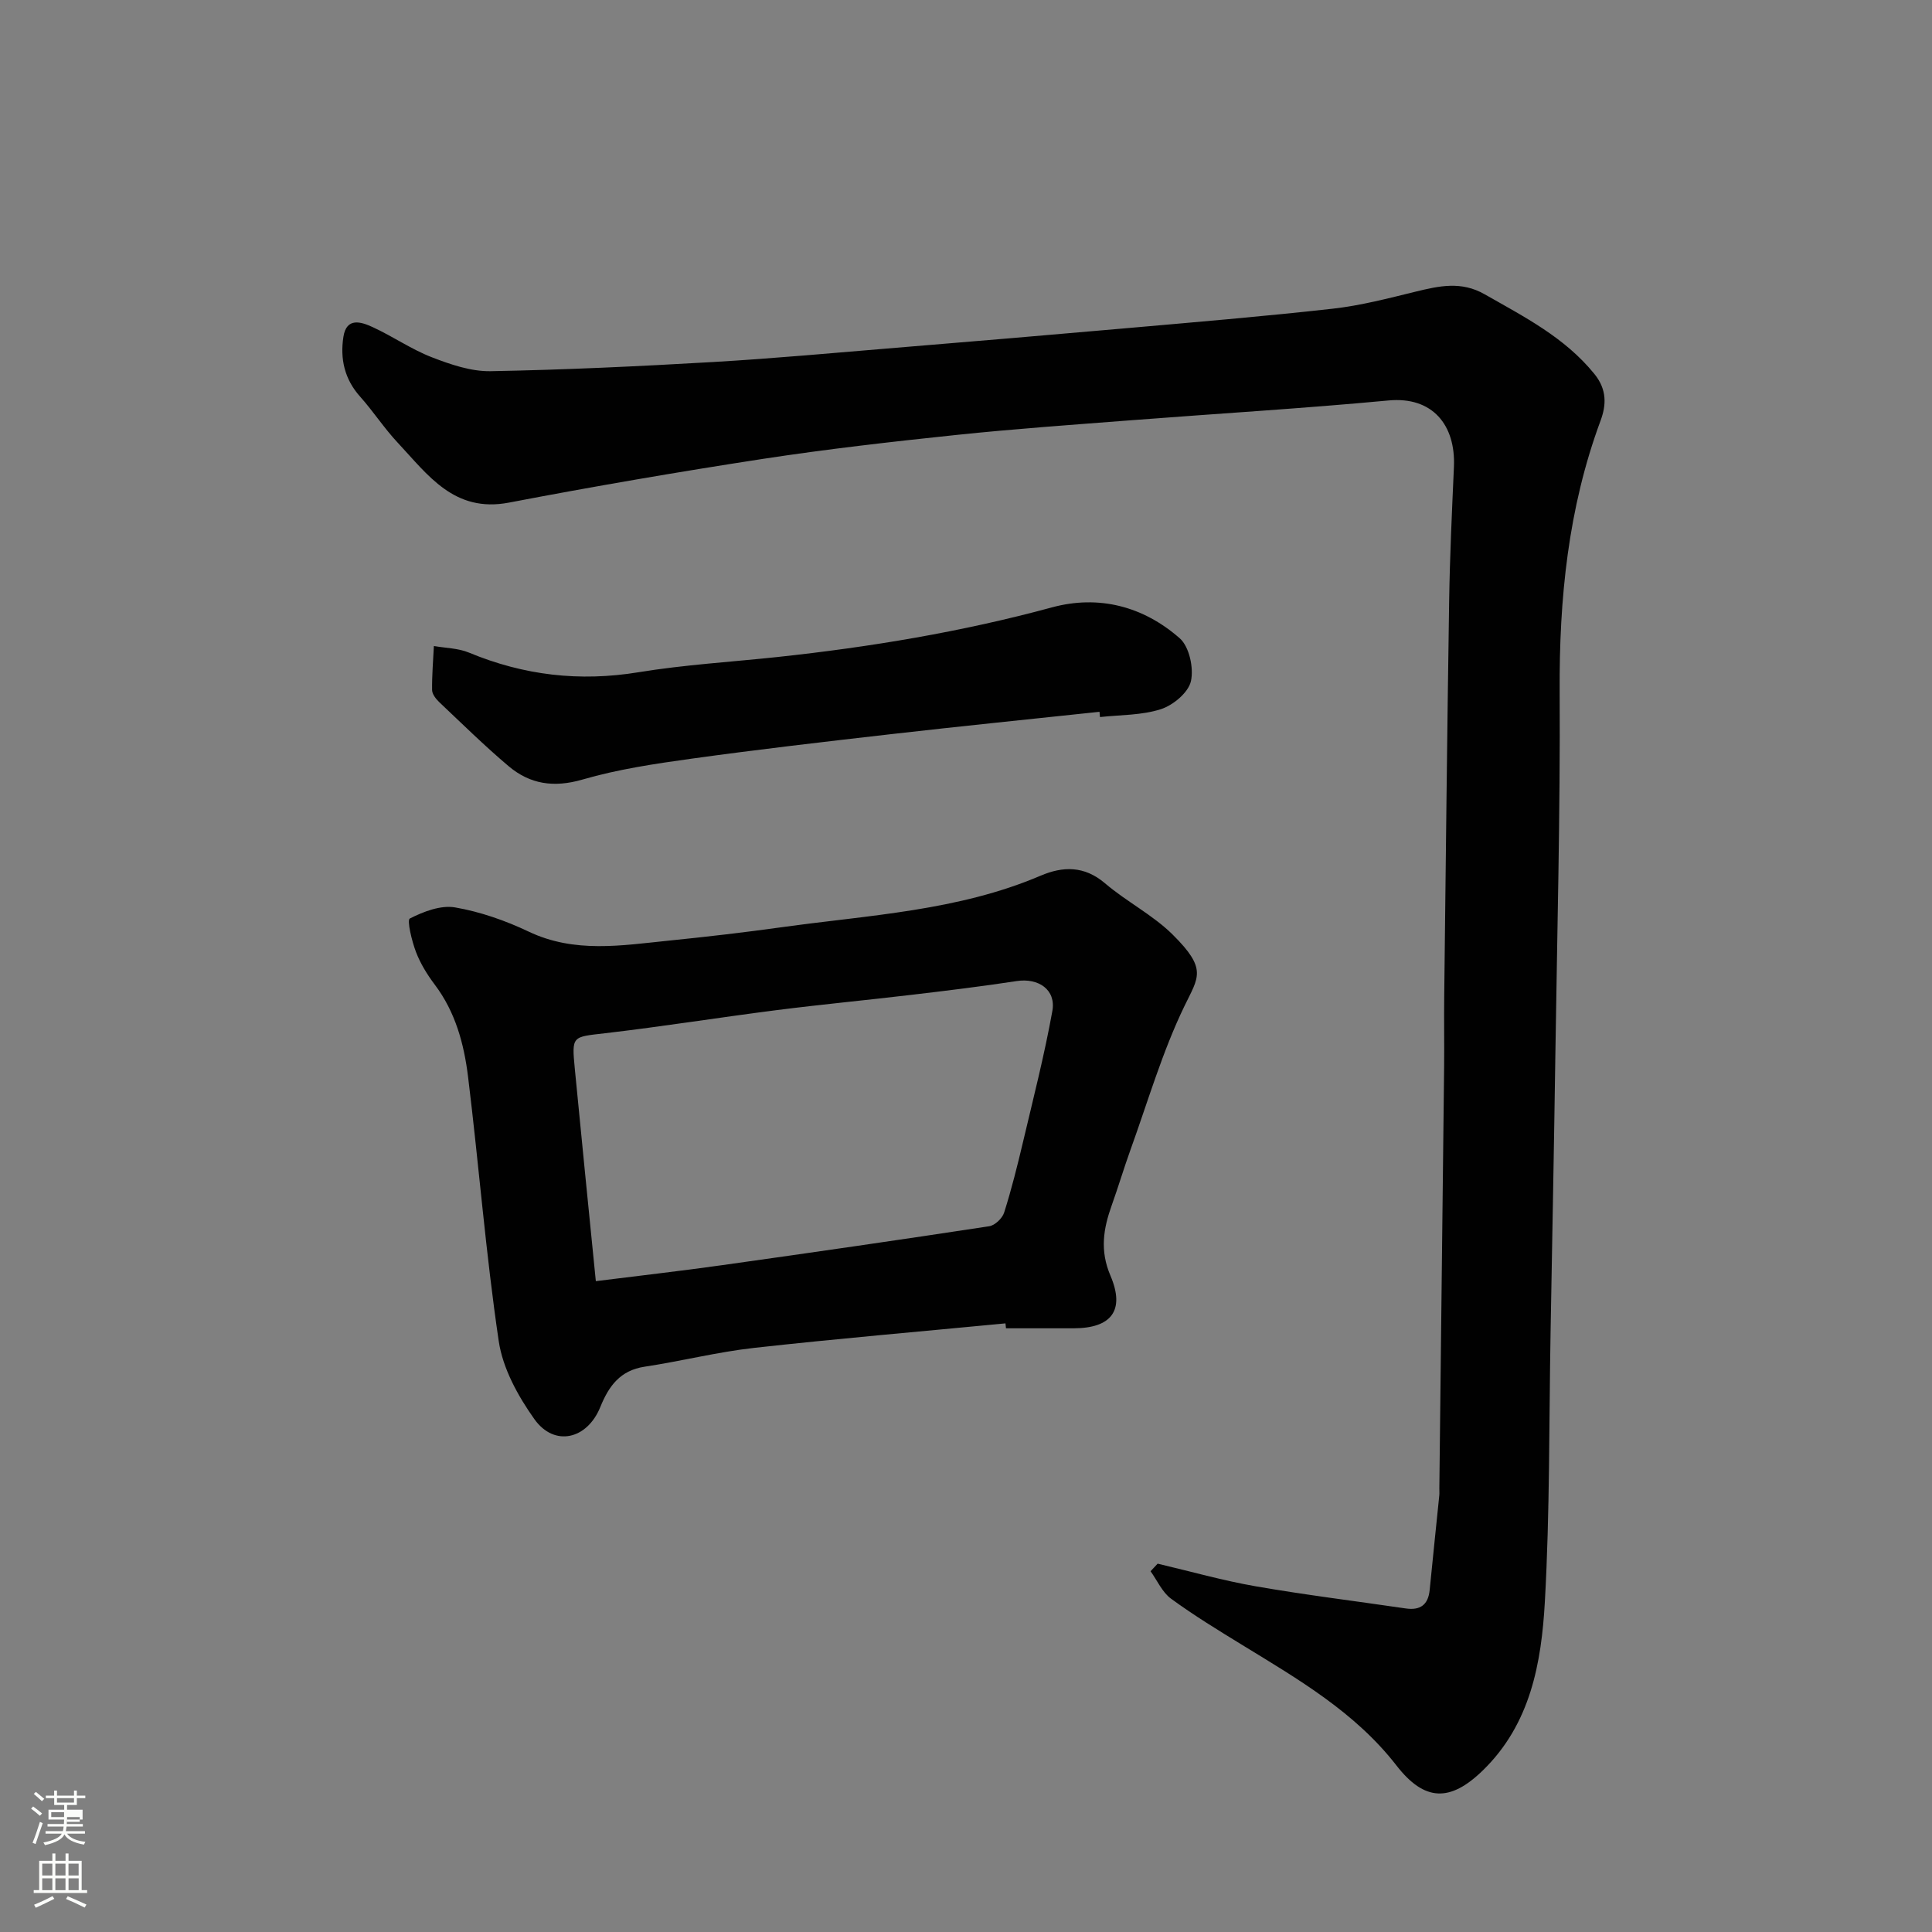
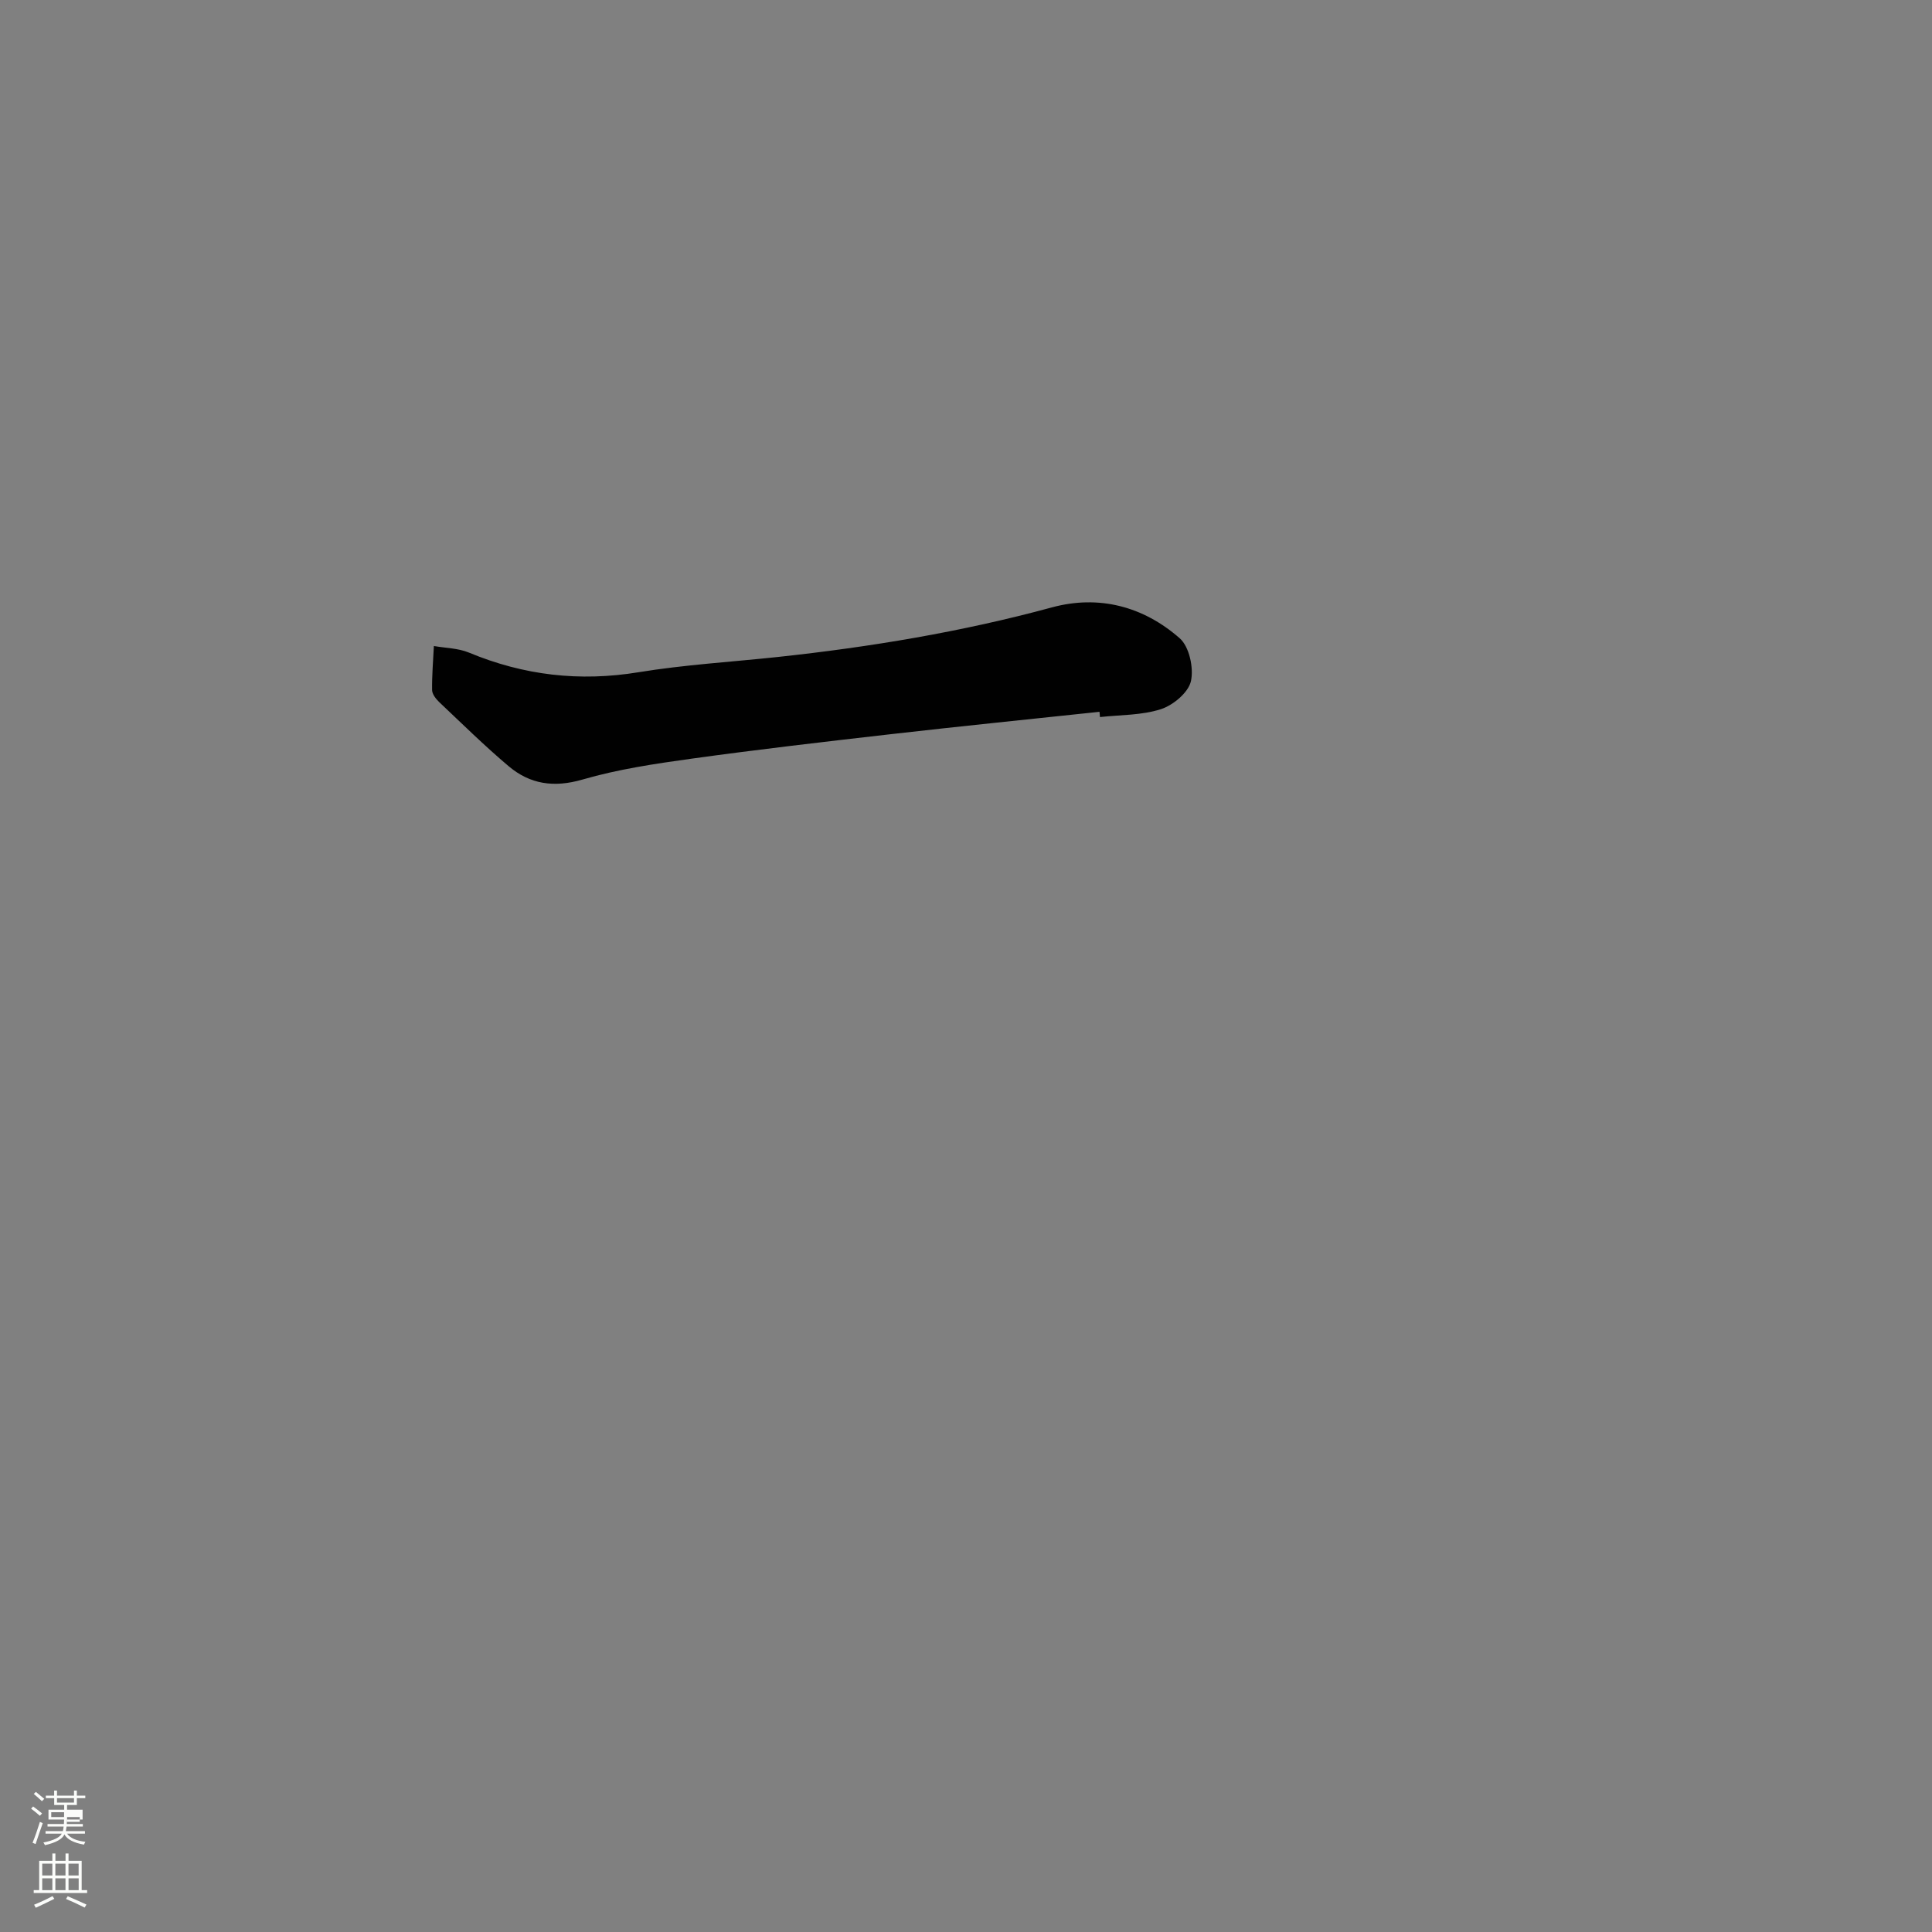
<svg xmlns="http://www.w3.org/2000/svg" enable-background="new 0 0 400 400" viewBox="0 0 400 400">
  <rect x="0" y="0" width="400" height="400" fill="#808080" stroke="none" />
  <path d="m6.44 374.46.42-.45c.65.47 1.27.95 1.85 1.44l-.45.49c-.65-.56-1.25-1.06-1.82-1.48m.93 7.33-.63-.26c.55-1.36 1.05-2.8 1.52-4.33.19.1.38.19.59.27-.46 1.29-.95 2.73-1.48 4.32m-.38-10.38.44-.42c.43.34 1.01.82 1.74 1.44l-.49.49c-.53-.51-1.09-1.01-1.69-1.51m2.5.35h1.72v-1.04h.59v1.04h3.52v-1.04h.59v1.04h1.75v.53h-1.75v1.42h-2.03v.97h3.22v2.03h-3.24c0 .35-.01.66-.03.93h3.32v.53h-3.37c-.03.27-.08.58-.15.94h3.96v.53h-3.71c.67.92 1.93 1.48 3.79 1.68-.13.24-.23.44-.29.59-2.13-.38-3.48-1.08-4.04-2.12-.43.97-1.77 1.72-4.03 2.23-.09-.19-.2-.37-.33-.55 2.1-.42 3.37-1.03 3.81-1.83h-3.36v-.53h3.58c.08-.29.13-.61.16-.94h-3.33v-.53h3.39c.02-.27.04-.58.04-.93h-3.23v-2.03h3.25v-.97h-2.07v-1.42h-1.73zm1.12 3.44v1h2.65c.01-.3.02-.44.01-.4v-.25-.35zm1.19-2h3.52v-.91h-3.52zm4.71 3h-2.63v.59c0 .15-.01.28-.01.4h2.64v-1.99z" fill="#fbfcfa" />
  <path d="m13.56 383.74h.63v1.52h2.72v6.07h1.13v.6h-11.06v-.6h1.13v-6.07h2.73v-1.52h.63v1.52h2.1v-1.52zm-2.69 8.83.38.56c-1.24.63-2.53 1.25-3.85 1.85-.1-.21-.21-.42-.34-.63 1.36-.55 2.63-1.15 3.81-1.78m-2.13-4.27h2.1v-2.45h-2.1zm0 3.04h2.1v-2.46h-2.1zm2.72-3.04h2.1v-2.45h-2.1zm0 3.04h2.1v-2.46h-2.1zm6.07 3.6c-1.41-.71-2.7-1.3-3.86-1.78l.35-.56c1.45.62 2.75 1.19 3.88 1.72zm-1.25-9.09h-2.1v2.45h2.1zm-2.09 5.49h2.1v-2.46h-2.1z" fill="#fbfcfa" />
  <g fill="#010101">
-     <path d="m239.68 323.74c6.77 1.59 13.48 3.5 20.32 4.69 10.3 1.79 20.68 3.06 31.03 4.58 3.04.45 4.67-.77 4.97-3.84.64-6.53 1.33-13.05 1.99-19.57.05-.49 0-1 .01-1.5.33-29.09.67-58.19.99-87.28.05-4.86-.04-9.72.02-14.58.32-27.26.6-54.52 1.02-81.78.14-9.27.58-18.53.99-27.8.38-8.66-4.43-14.6-13.53-13.75-17.7 1.66-35.46 2.72-53.19 4.09-12.14.94-24.28 1.79-36.39 3.06-13.35 1.4-26.71 2.92-39.98 4.95-17.57 2.7-35.1 5.71-52.56 9.05-11.36 2.17-16.79-5.75-23.04-12.42-2.79-2.98-5.04-6.46-7.76-9.51-3.25-3.62-4.18-7.85-3.47-12.4.64-4.12 3.72-3.09 6.09-1.99 4.15 1.91 7.97 4.58 12.2 6.22 3.87 1.5 8.12 2.96 12.18 2.89 15.37-.28 30.74-1.01 46.09-1.9 12.65-.74 25.27-1.91 37.9-2.95 15.74-1.3 31.47-2.62 47.2-4.01 14.4-1.27 28.82-2.47 43.19-4.08 5.79-.65 11.51-2.15 17.19-3.54 4.84-1.18 9.41-2.2 14.23.55 8.2 4.68 16.57 8.91 22.73 16.5 2.65 3.26 2.46 6.48 1.28 9.67-6.72 18.14-8.58 36.89-8.47 56.11.14 25.09-.52 50.19-.89 75.28-.28 19.1-.65 38.19-.99 57.29-.33 18.6-.14 37.22-1.18 55.78-.71 12.72-2.96 25.4-12.86 35.01-6.76 6.57-12.06 6.45-17.88-1.05-8.56-11.02-20.31-17.83-31.89-24.92-5.01-3.07-10.04-6.14-14.77-9.6-1.82-1.33-2.85-3.76-4.24-5.68.46-.51.97-1.04 1.47-1.57z" />
-     <path d="m208.17 273.99c-17.36 1.67-34.75 3.15-52.08 5.08-7.59.85-15.06 2.75-22.63 3.89-5.06.76-7.42 4.02-9.16 8.32-2.73 6.76-9.53 8.34-13.66 2.54-3.39-4.76-6.54-10.48-7.38-16.14-2.69-18.15-4.11-36.49-6.35-54.72-.83-6.78-2.6-13.41-6.89-19.09-1.56-2.07-2.98-4.37-3.9-6.78-.86-2.26-1.9-6.6-1.27-6.92 2.83-1.44 6.39-2.81 9.37-2.3 5.21.9 10.41 2.72 15.21 5 9.53 4.54 19.26 2.87 29.01 1.88 7.82-.79 15.64-1.7 23.42-2.78 18.06-2.52 36.46-3.36 53.59-10.67 4.59-1.96 9.04-2.08 13.31 1.56 4.46 3.81 9.9 6.55 14.03 10.64 7.22 7.16 5.34 8.78 2.43 14.81-4.58 9.47-7.55 19.72-11.14 29.67-1.38 3.83-2.54 7.73-3.91 11.57-1.73 4.84-2.49 9.36-.26 14.57 3.08 7.23.15 10.88-7.63 10.89-4.67 0-9.33 0-14 0-.05-.35-.08-.69-.11-1.02zm-84.81-8.74c8.96-1.13 17.56-2.1 26.14-3.31 18.45-2.59 36.89-5.25 55.31-8.06 1.18-.18 2.72-1.65 3.09-2.84 1.52-4.8 2.74-9.69 3.9-14.59 2.13-9.03 4.44-18.03 6.08-27.14.79-4.42-2.89-6.88-7.39-6.19-7.27 1.11-14.57 2-21.87 2.86-9.28 1.1-18.59 1.98-27.86 3.16-11.84 1.51-23.63 3.4-35.48 4.78-6.84.79-6.93.49-6.27 7.38 1.38 14.37 2.84 28.74 4.35 43.95z" />
    <path d="m227.64 147.37c-14.36 1.53-28.73 2.98-43.08 4.62-13.82 1.58-27.64 3.18-41.42 5.09-7.58 1.05-15.23 2.19-22.55 4.32-5.93 1.72-10.86.97-15.31-2.79-4.97-4.2-9.62-8.78-14.35-13.25-.68-.65-1.45-1.64-1.47-2.48-.04-3.04.22-6.09.37-9.13 2.43.43 5.03.44 7.25 1.36 11.35 4.72 22.92 6.07 35.12 4.07 9.53-1.56 19.22-2.13 28.84-3.16 19.15-2.06 38.09-5.2 56.72-10.26 9.75-2.65 18.97-.22 26.49 6.39 1.98 1.74 2.93 6.15 2.32 8.88-.53 2.35-3.67 4.97-6.2 5.79-3.97 1.29-8.39 1.17-12.63 1.64-.02-.38-.06-.73-.1-1.09z" />
  </g>
</svg>